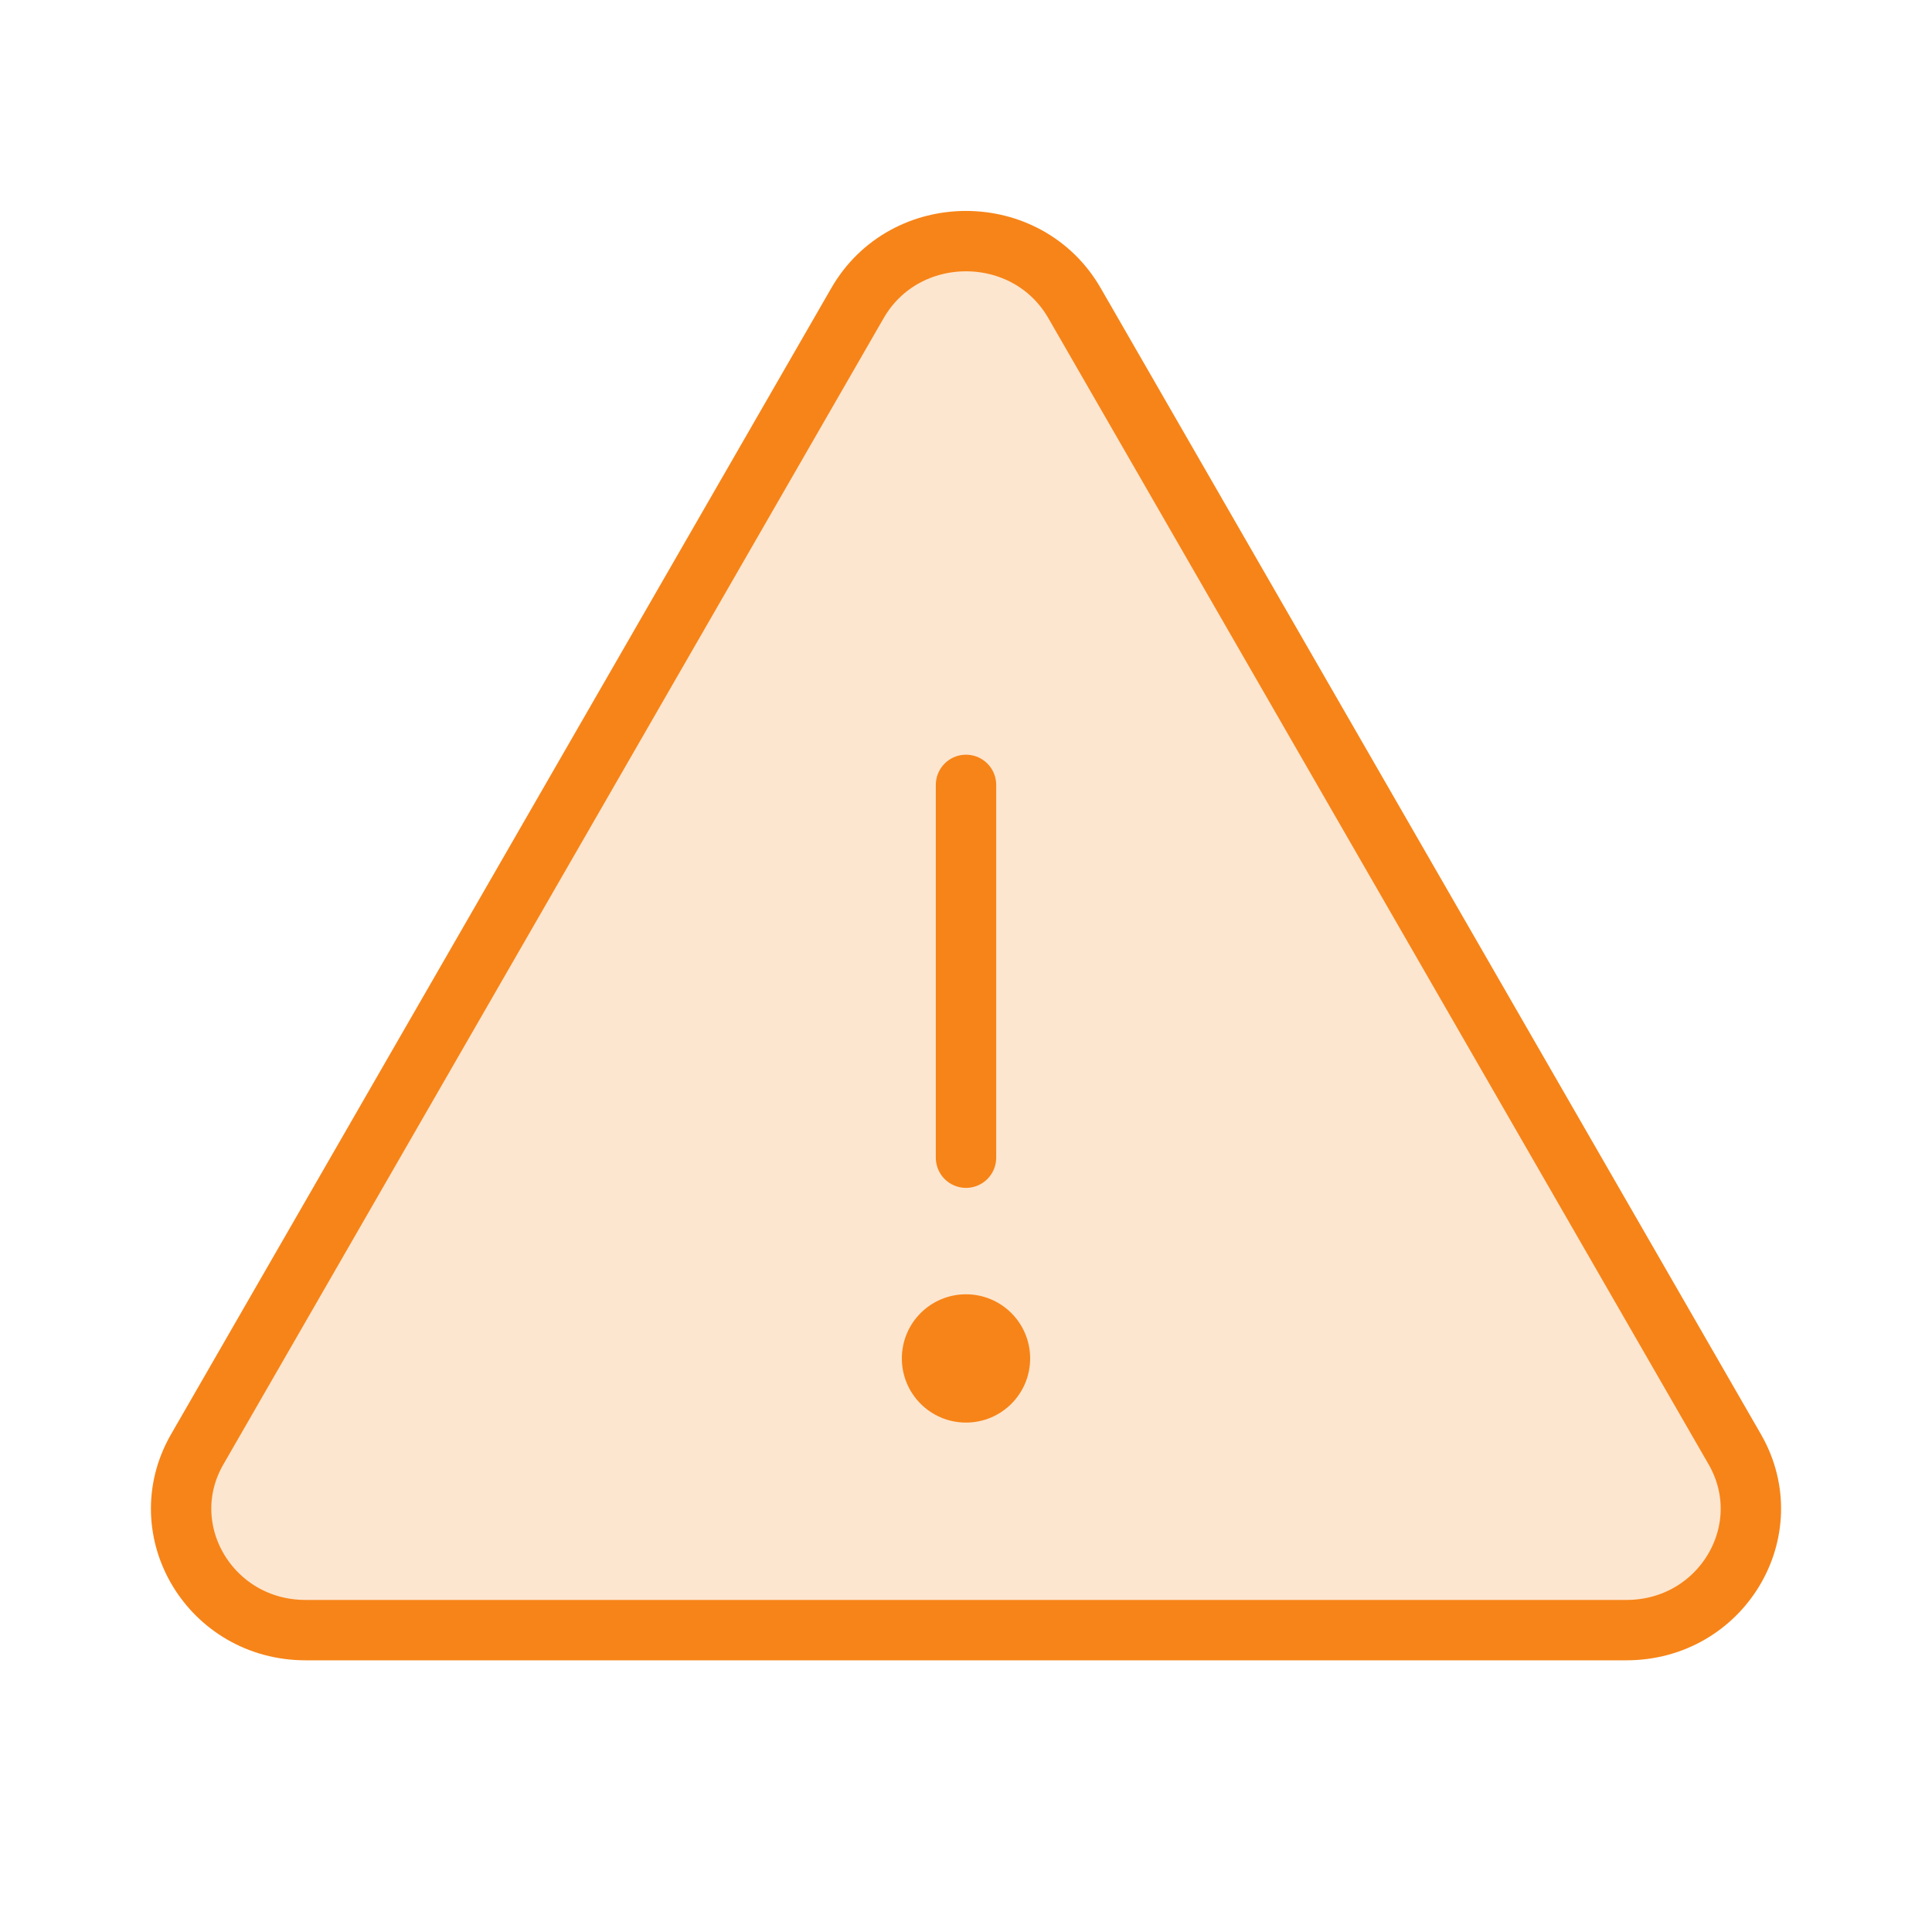
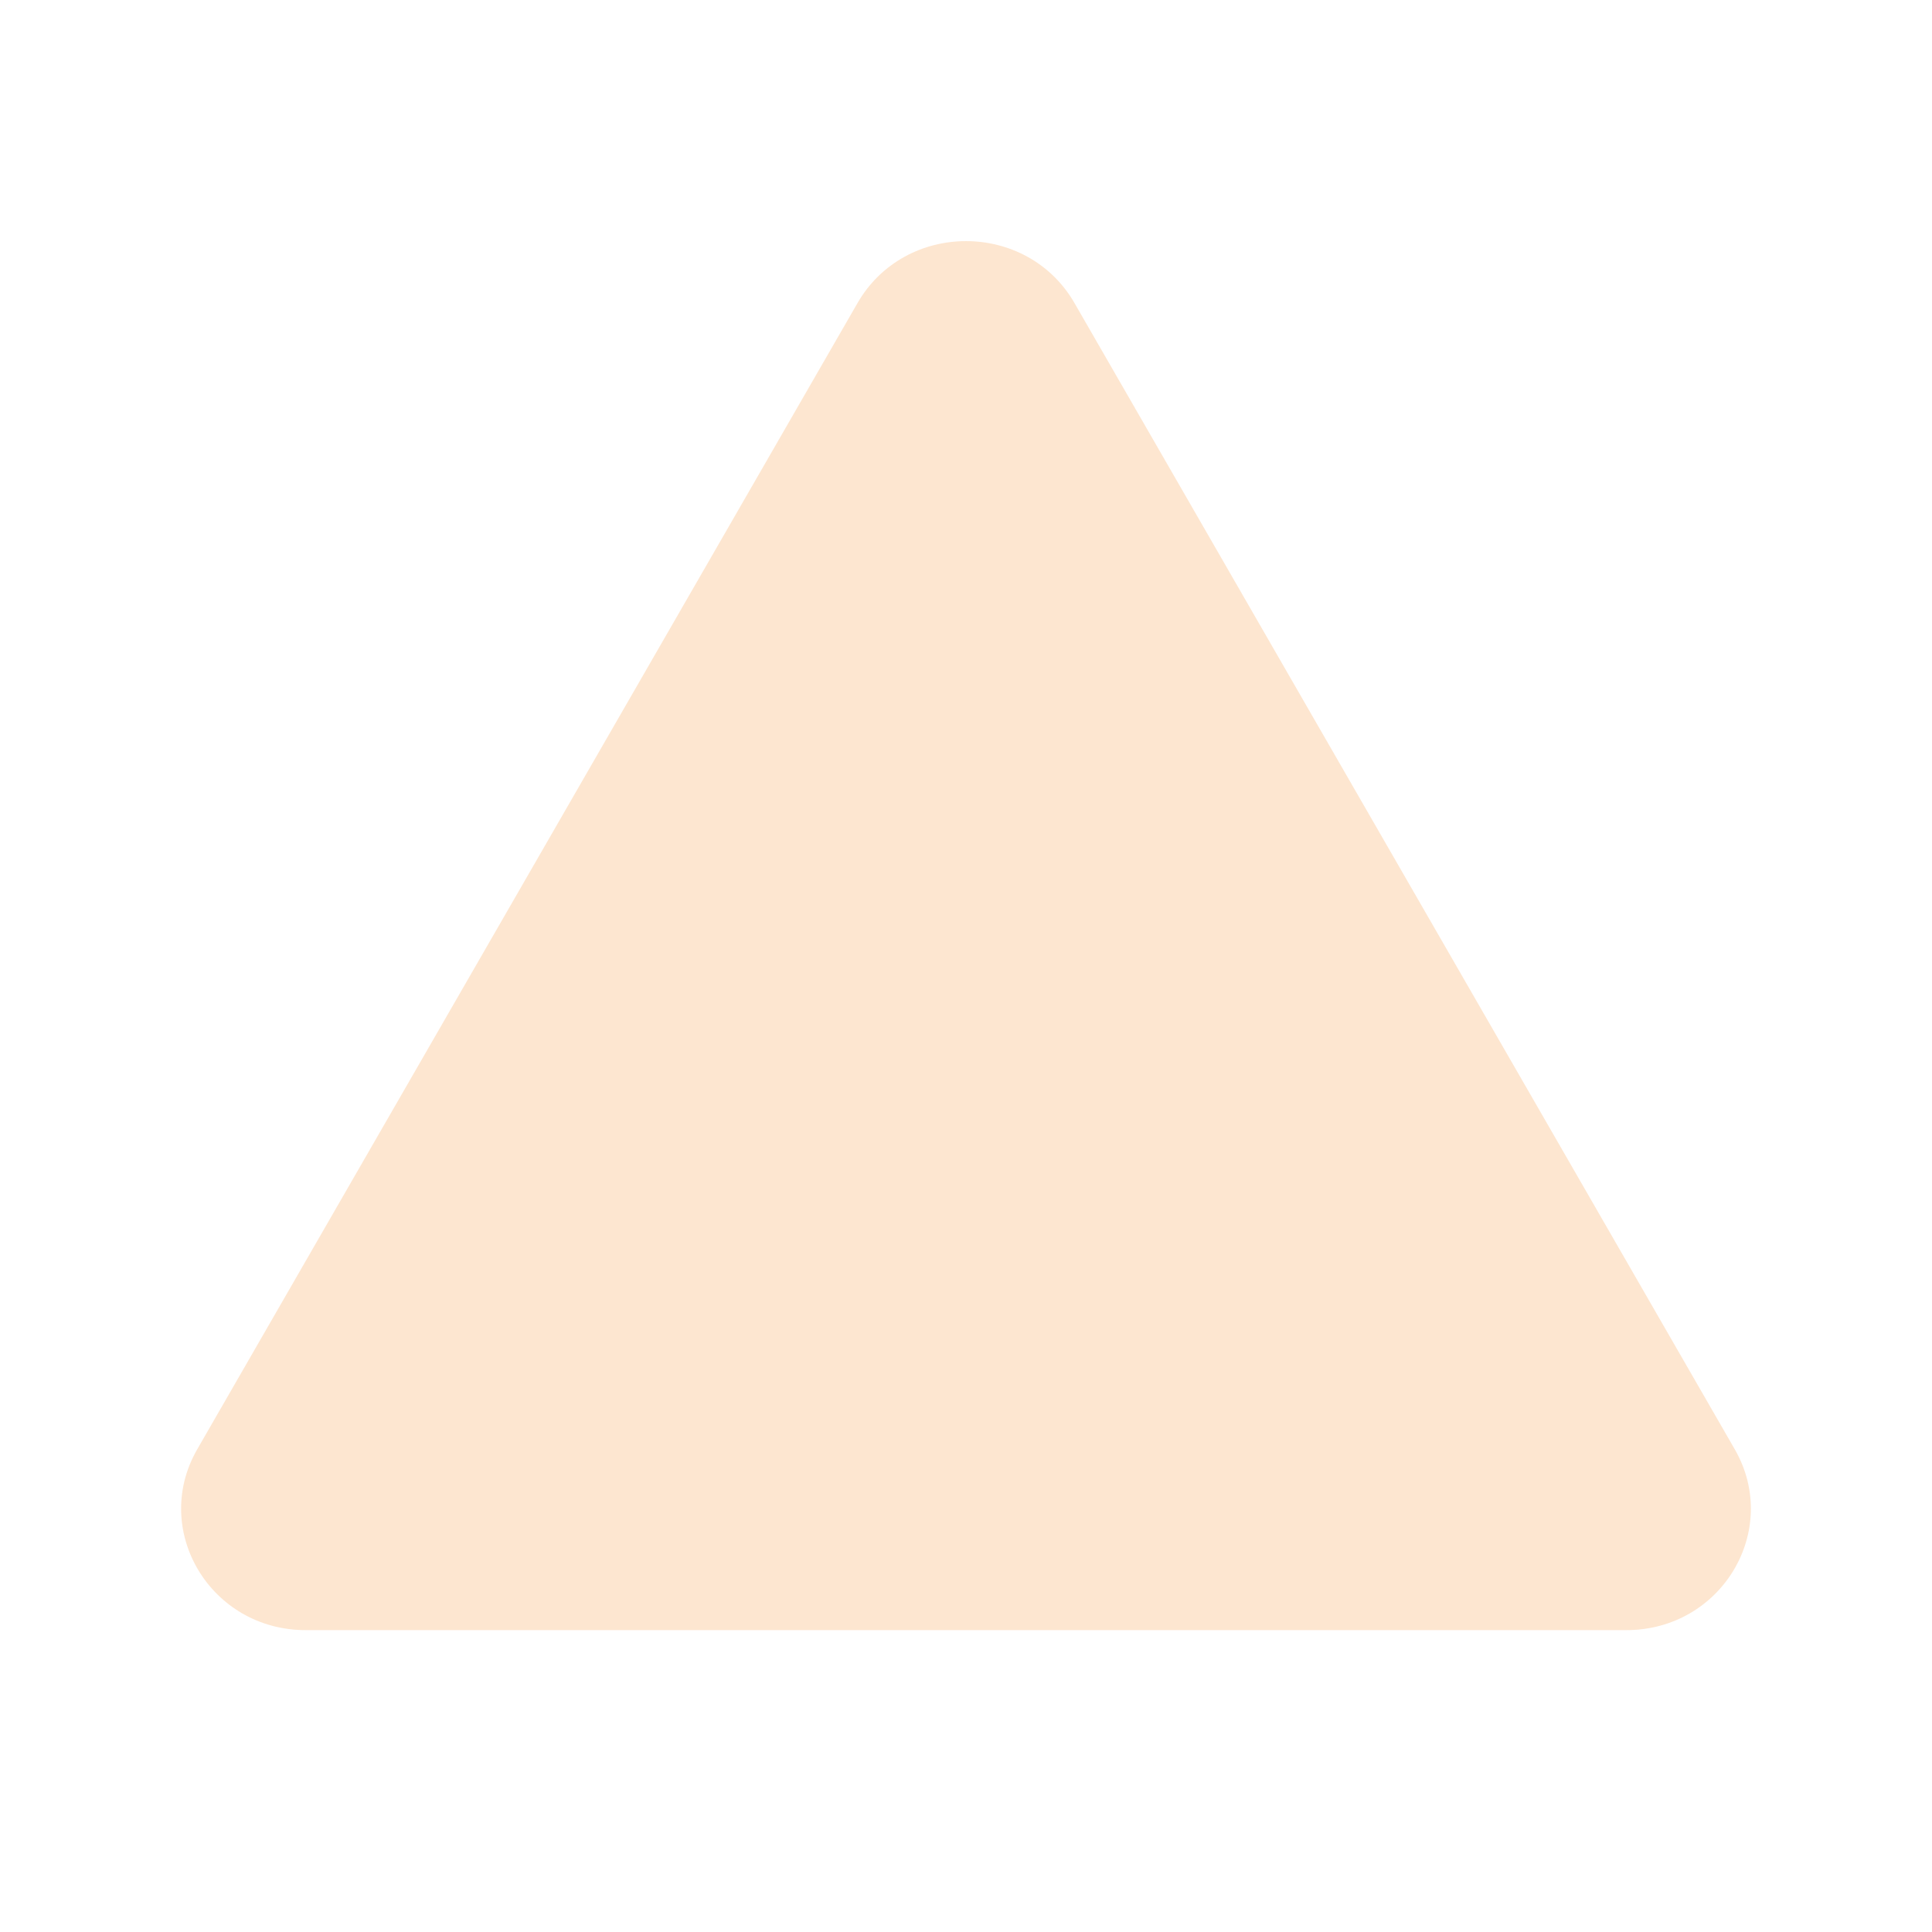
<svg xmlns="http://www.w3.org/2000/svg" id="Layer_1" version="1.1" viewBox="0 0 256 256">
  <defs>
    <style>
      .st0, .st1 {
        fill: none;
      }

      .st1 {
        stroke: #f78418;
        stroke-linecap: round;
        stroke-linejoin: round;
        stroke-width: 8px;
      }

      .st2 {
        isolation: isolate;
        opacity: .2;
      }

      .st2, .st3 {
        fill: #f78418;
      }
    </style>
  </defs>
-   <path class="st0" d="M0,0h256v256H0V0Z" />
  <path class="st2" d="M142.4,40.2l87.5,151.9c6.1,10.7-1.8,23.9-14.4,23.9H40.5c-12.6,0-20.5-13.2-14.4-23.9L113.6,40.2c6.3-11,22.5-11,28.8,0Z" />
-   <path class="st1" d="M142.4,40.2l87.5,151.9c6.1,10.7-1.8,23.9-14.4,23.9H40.5c-12.6,0-20.5-13.2-14.4-23.9L113.6,40.2c6.3-11,22.5-11,28.8,0Z" />
-   <path class="st1" d="M128,153.4v-49.4" />
-   <circle class="st3" cx="128" cy="180" r="8.5" />
</svg>